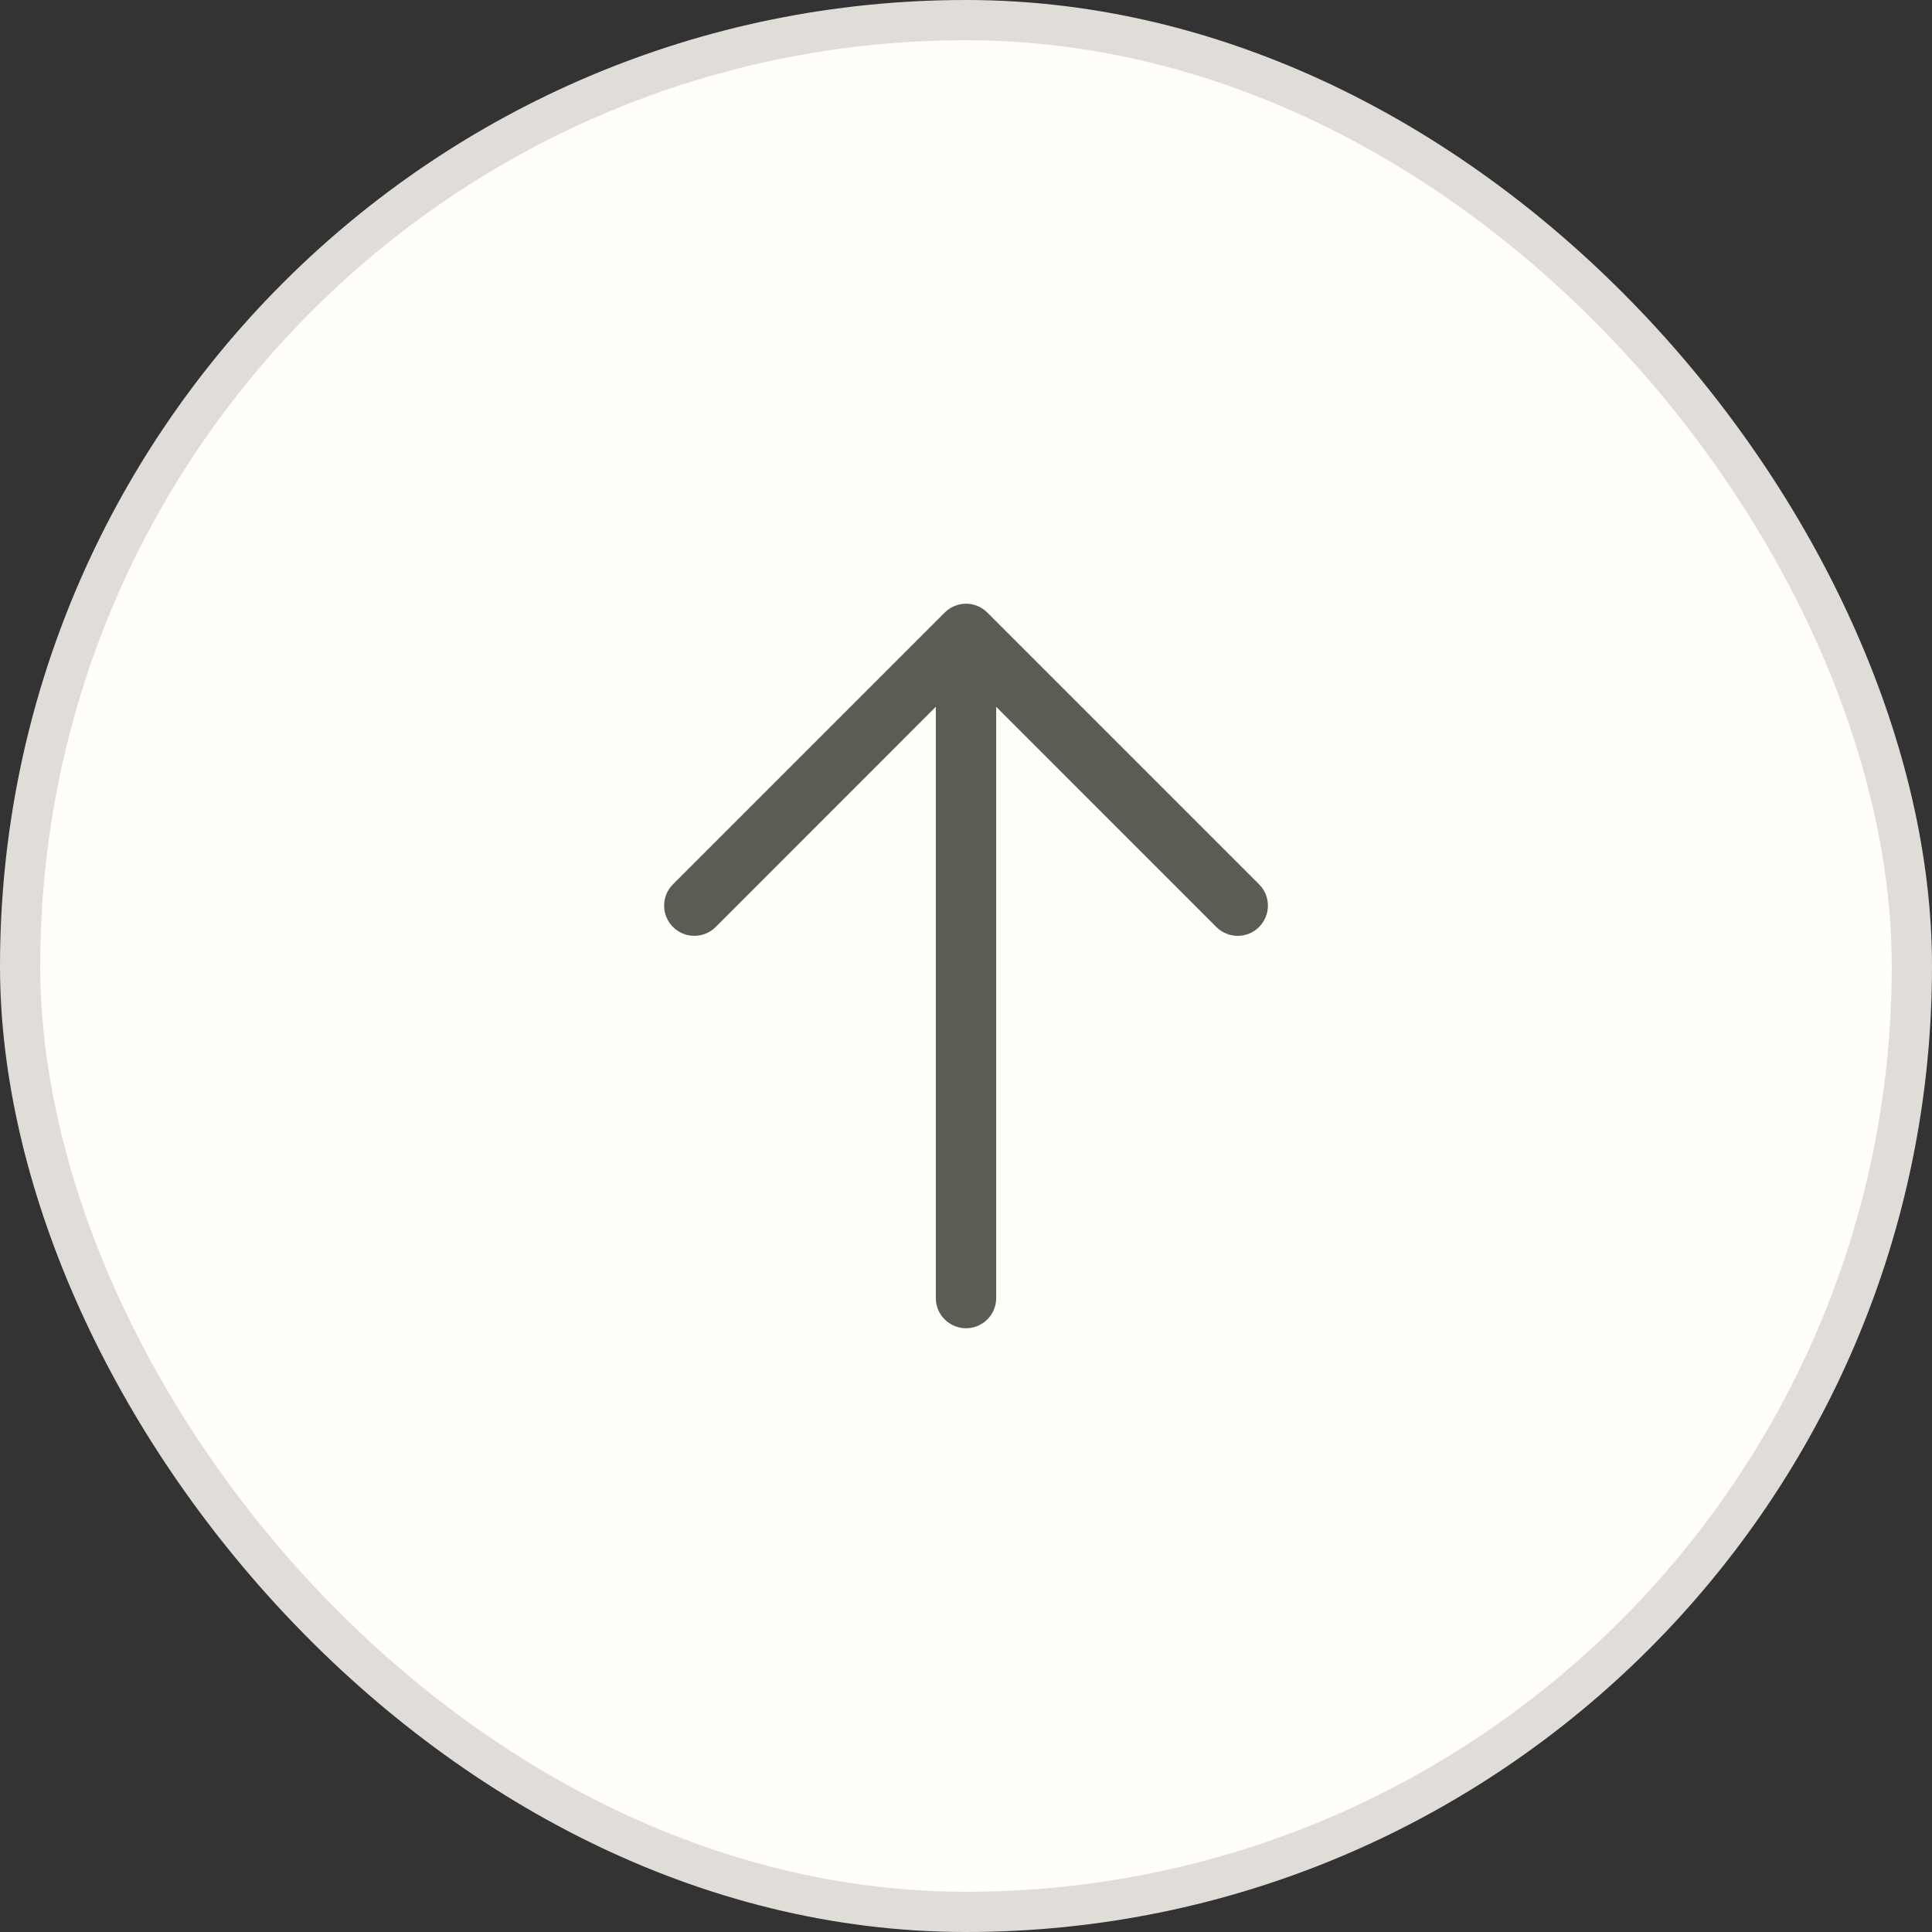
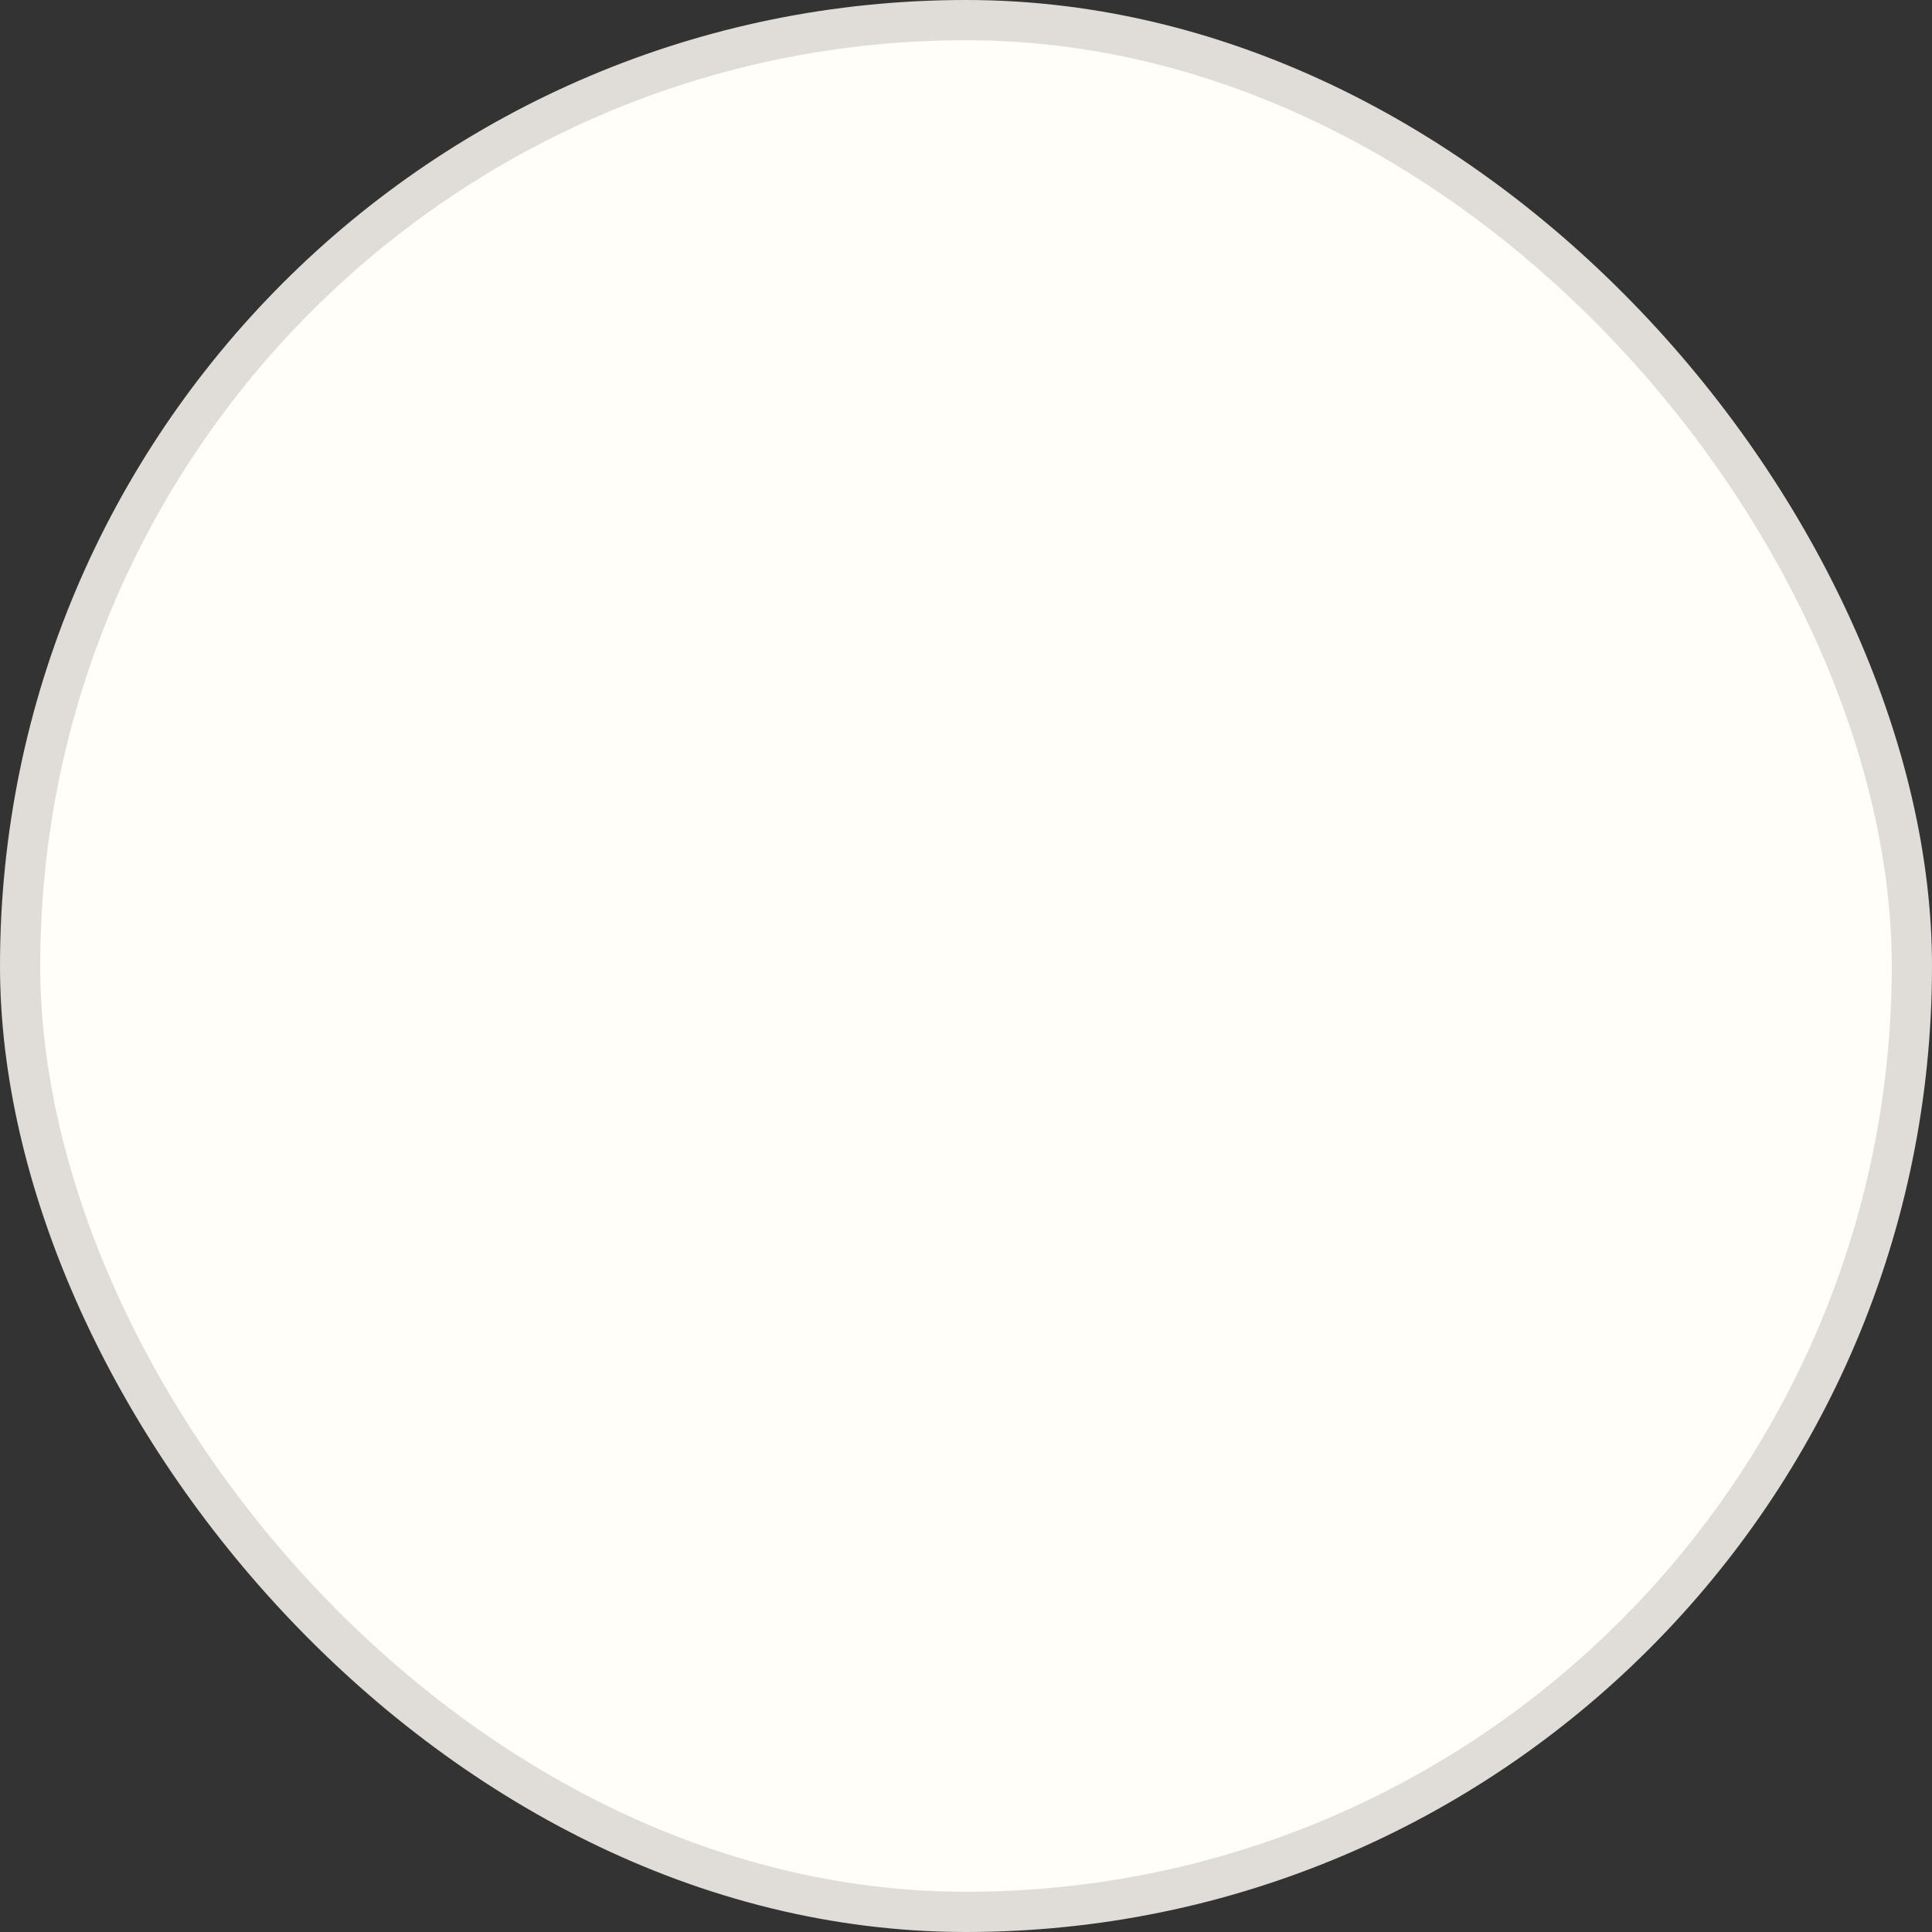
<svg xmlns="http://www.w3.org/2000/svg" width="48" height="48" viewBox="0 0 48 48" fill="none">
  <rect x="0" y="0" width="48" height="48" fill="#333333" stroke="none" />
  <rect x="0.5" y="0.5" width="47" height="47" rx="23.5" fill="#FFFEF9" />
  <rect x="0.5" y="0.5" width="47" height="47" rx="23.5" stroke="#E0DDD9" />
-   <path d="M31.281 23.031C31.211 23.101 31.129 23.156 31.038 23.194C30.947 23.231 30.849 23.251 30.75 23.251C30.652 23.251 30.554 23.231 30.463 23.194C30.372 23.156 30.289 23.101 30.22 23.031L24.75 17.56V32.25C24.75 32.449 24.671 32.64 24.531 32.78C24.39 32.921 24.199 33 24 33C23.802 33 23.611 32.921 23.47 32.78C23.329 32.64 23.25 32.449 23.25 32.25V17.56L17.781 23.031C17.64 23.172 17.449 23.25 17.25 23.25C17.051 23.25 16.86 23.172 16.72 23.031C16.579 22.89 16.5 22.699 16.5 22.5C16.5 22.301 16.579 22.11 16.72 21.97L23.47 15.22C23.539 15.15 23.622 15.094 23.713 15.057C23.804 15.019 23.902 14.999 24 14.999C24.099 14.999 24.197 15.019 24.288 15.057C24.379 15.094 24.461 15.15 24.531 15.22L31.281 21.97C31.351 22.039 31.406 22.122 31.444 22.213C31.482 22.304 31.501 22.401 31.501 22.5C31.501 22.599 31.482 22.696 31.444 22.787C31.406 22.878 31.351 22.961 31.281 23.031Z" fill="#5C5C53" />
</svg>